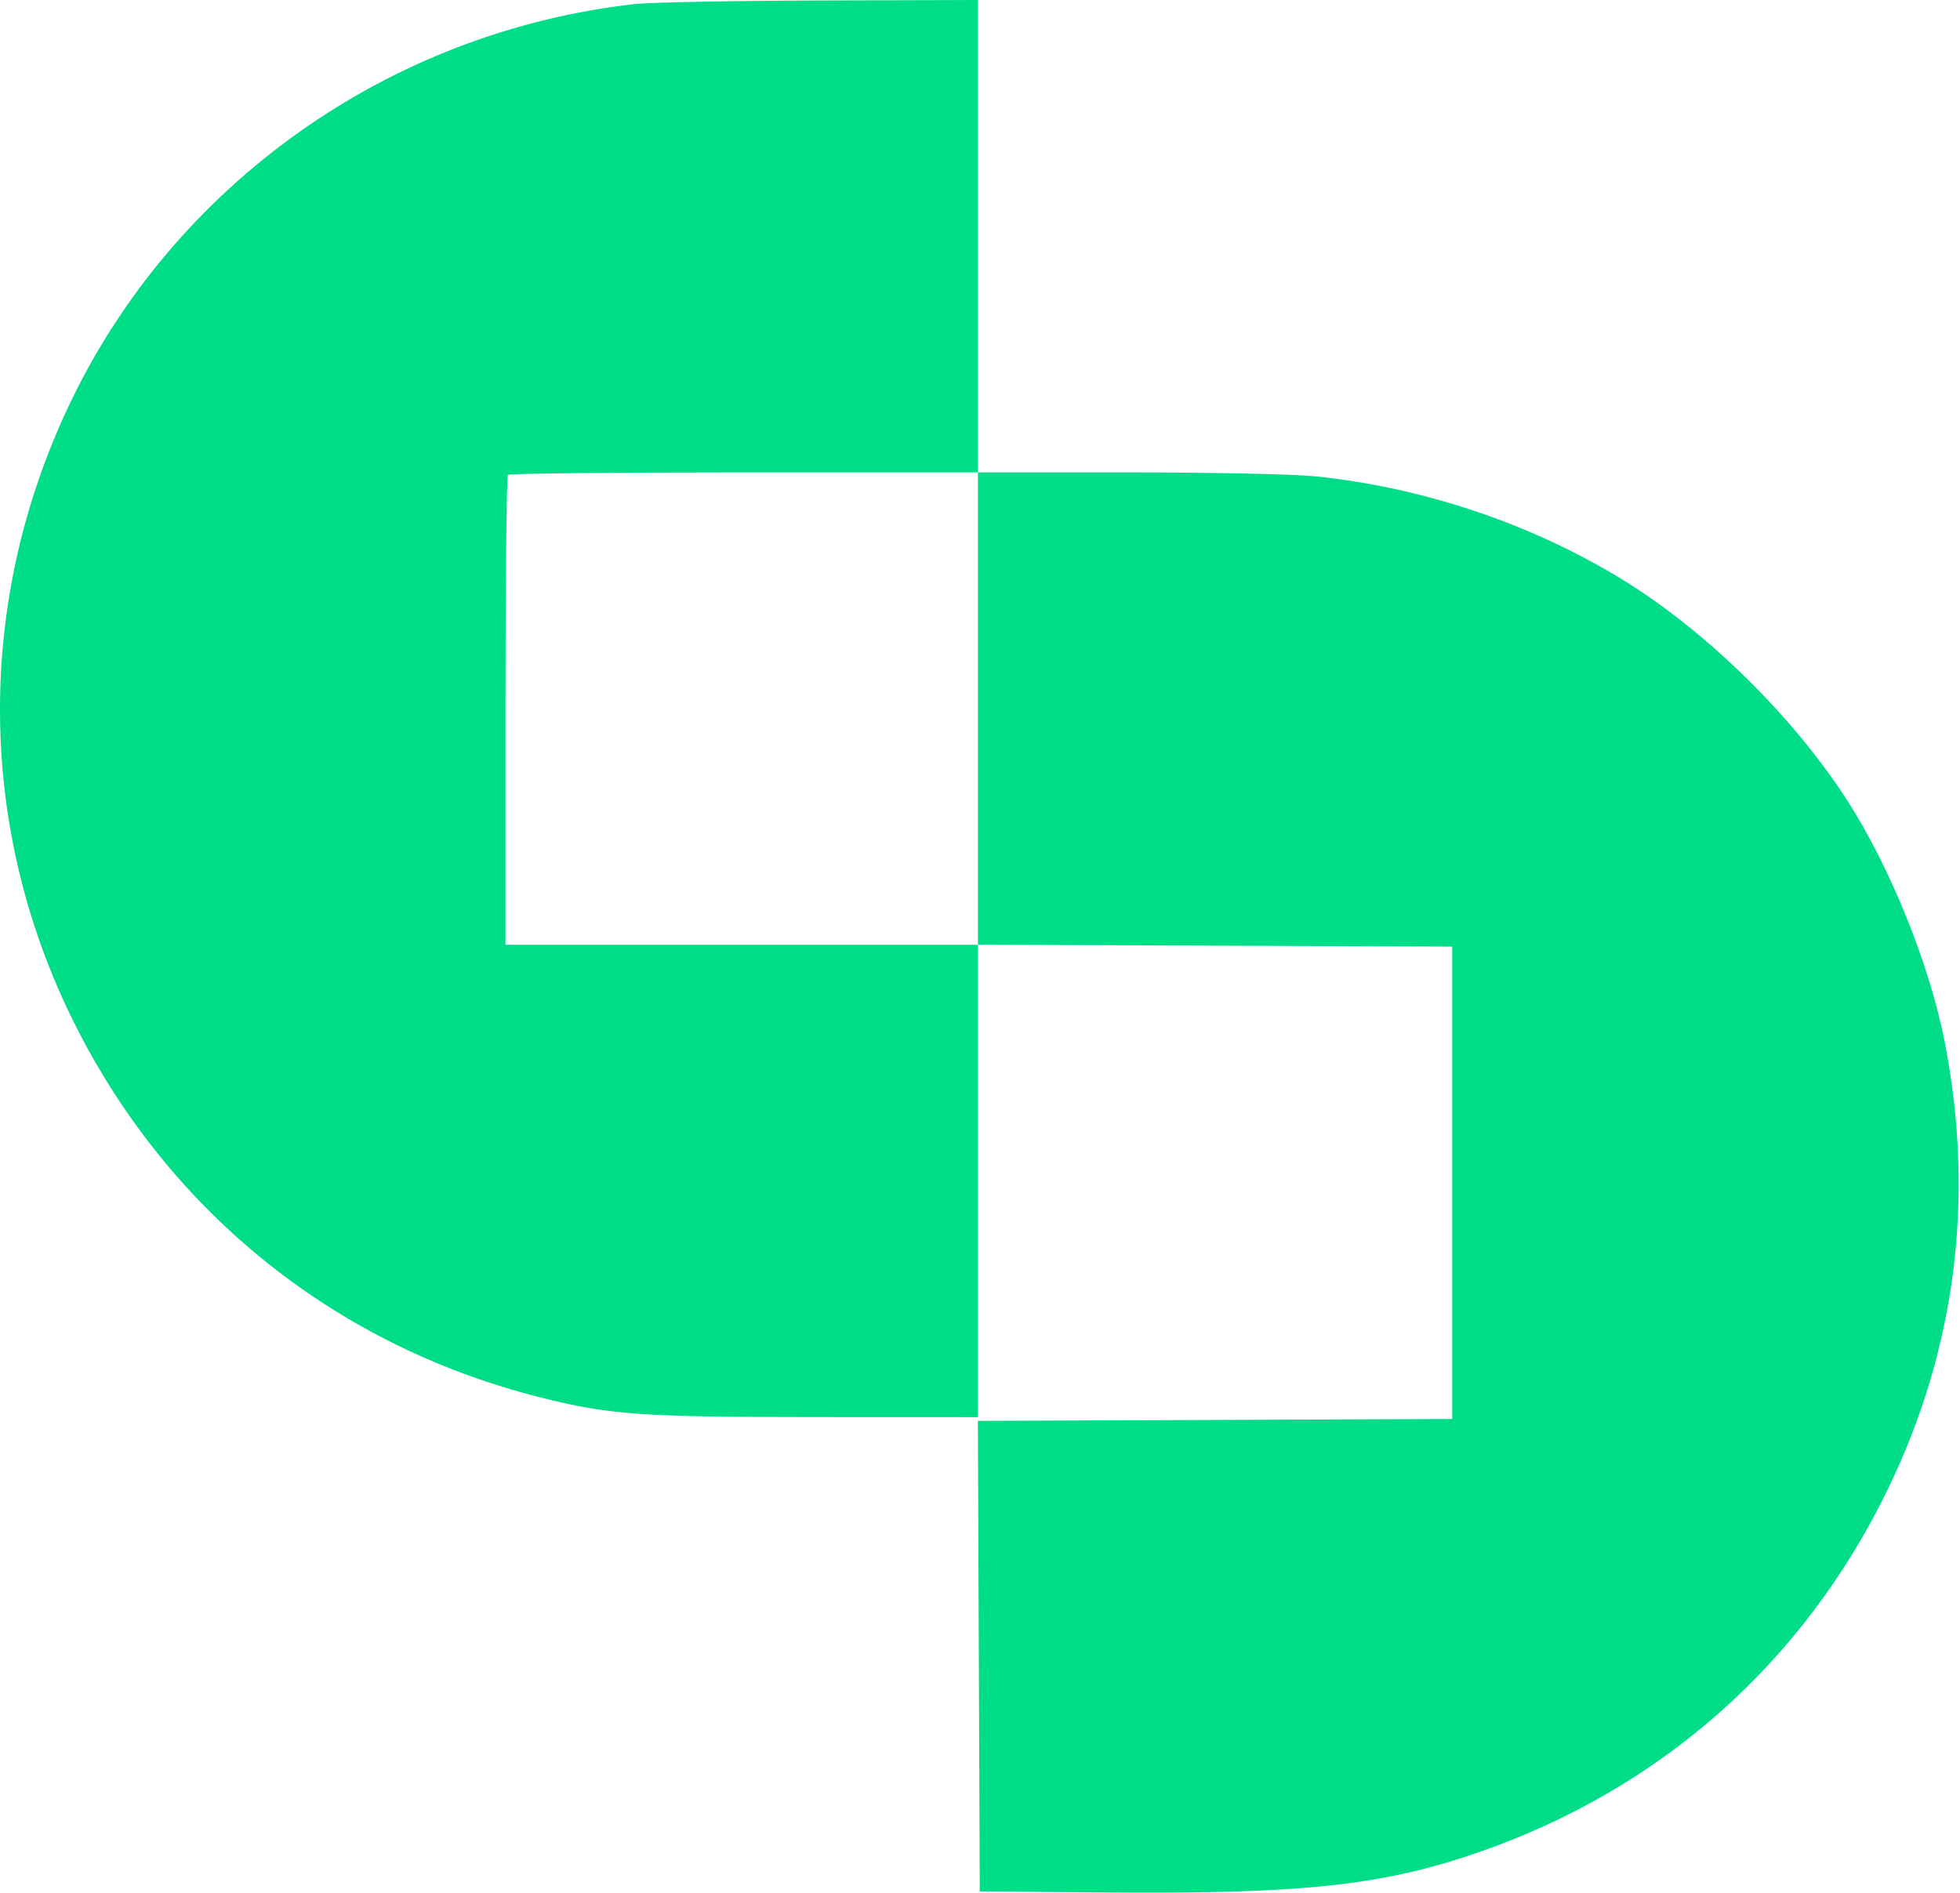
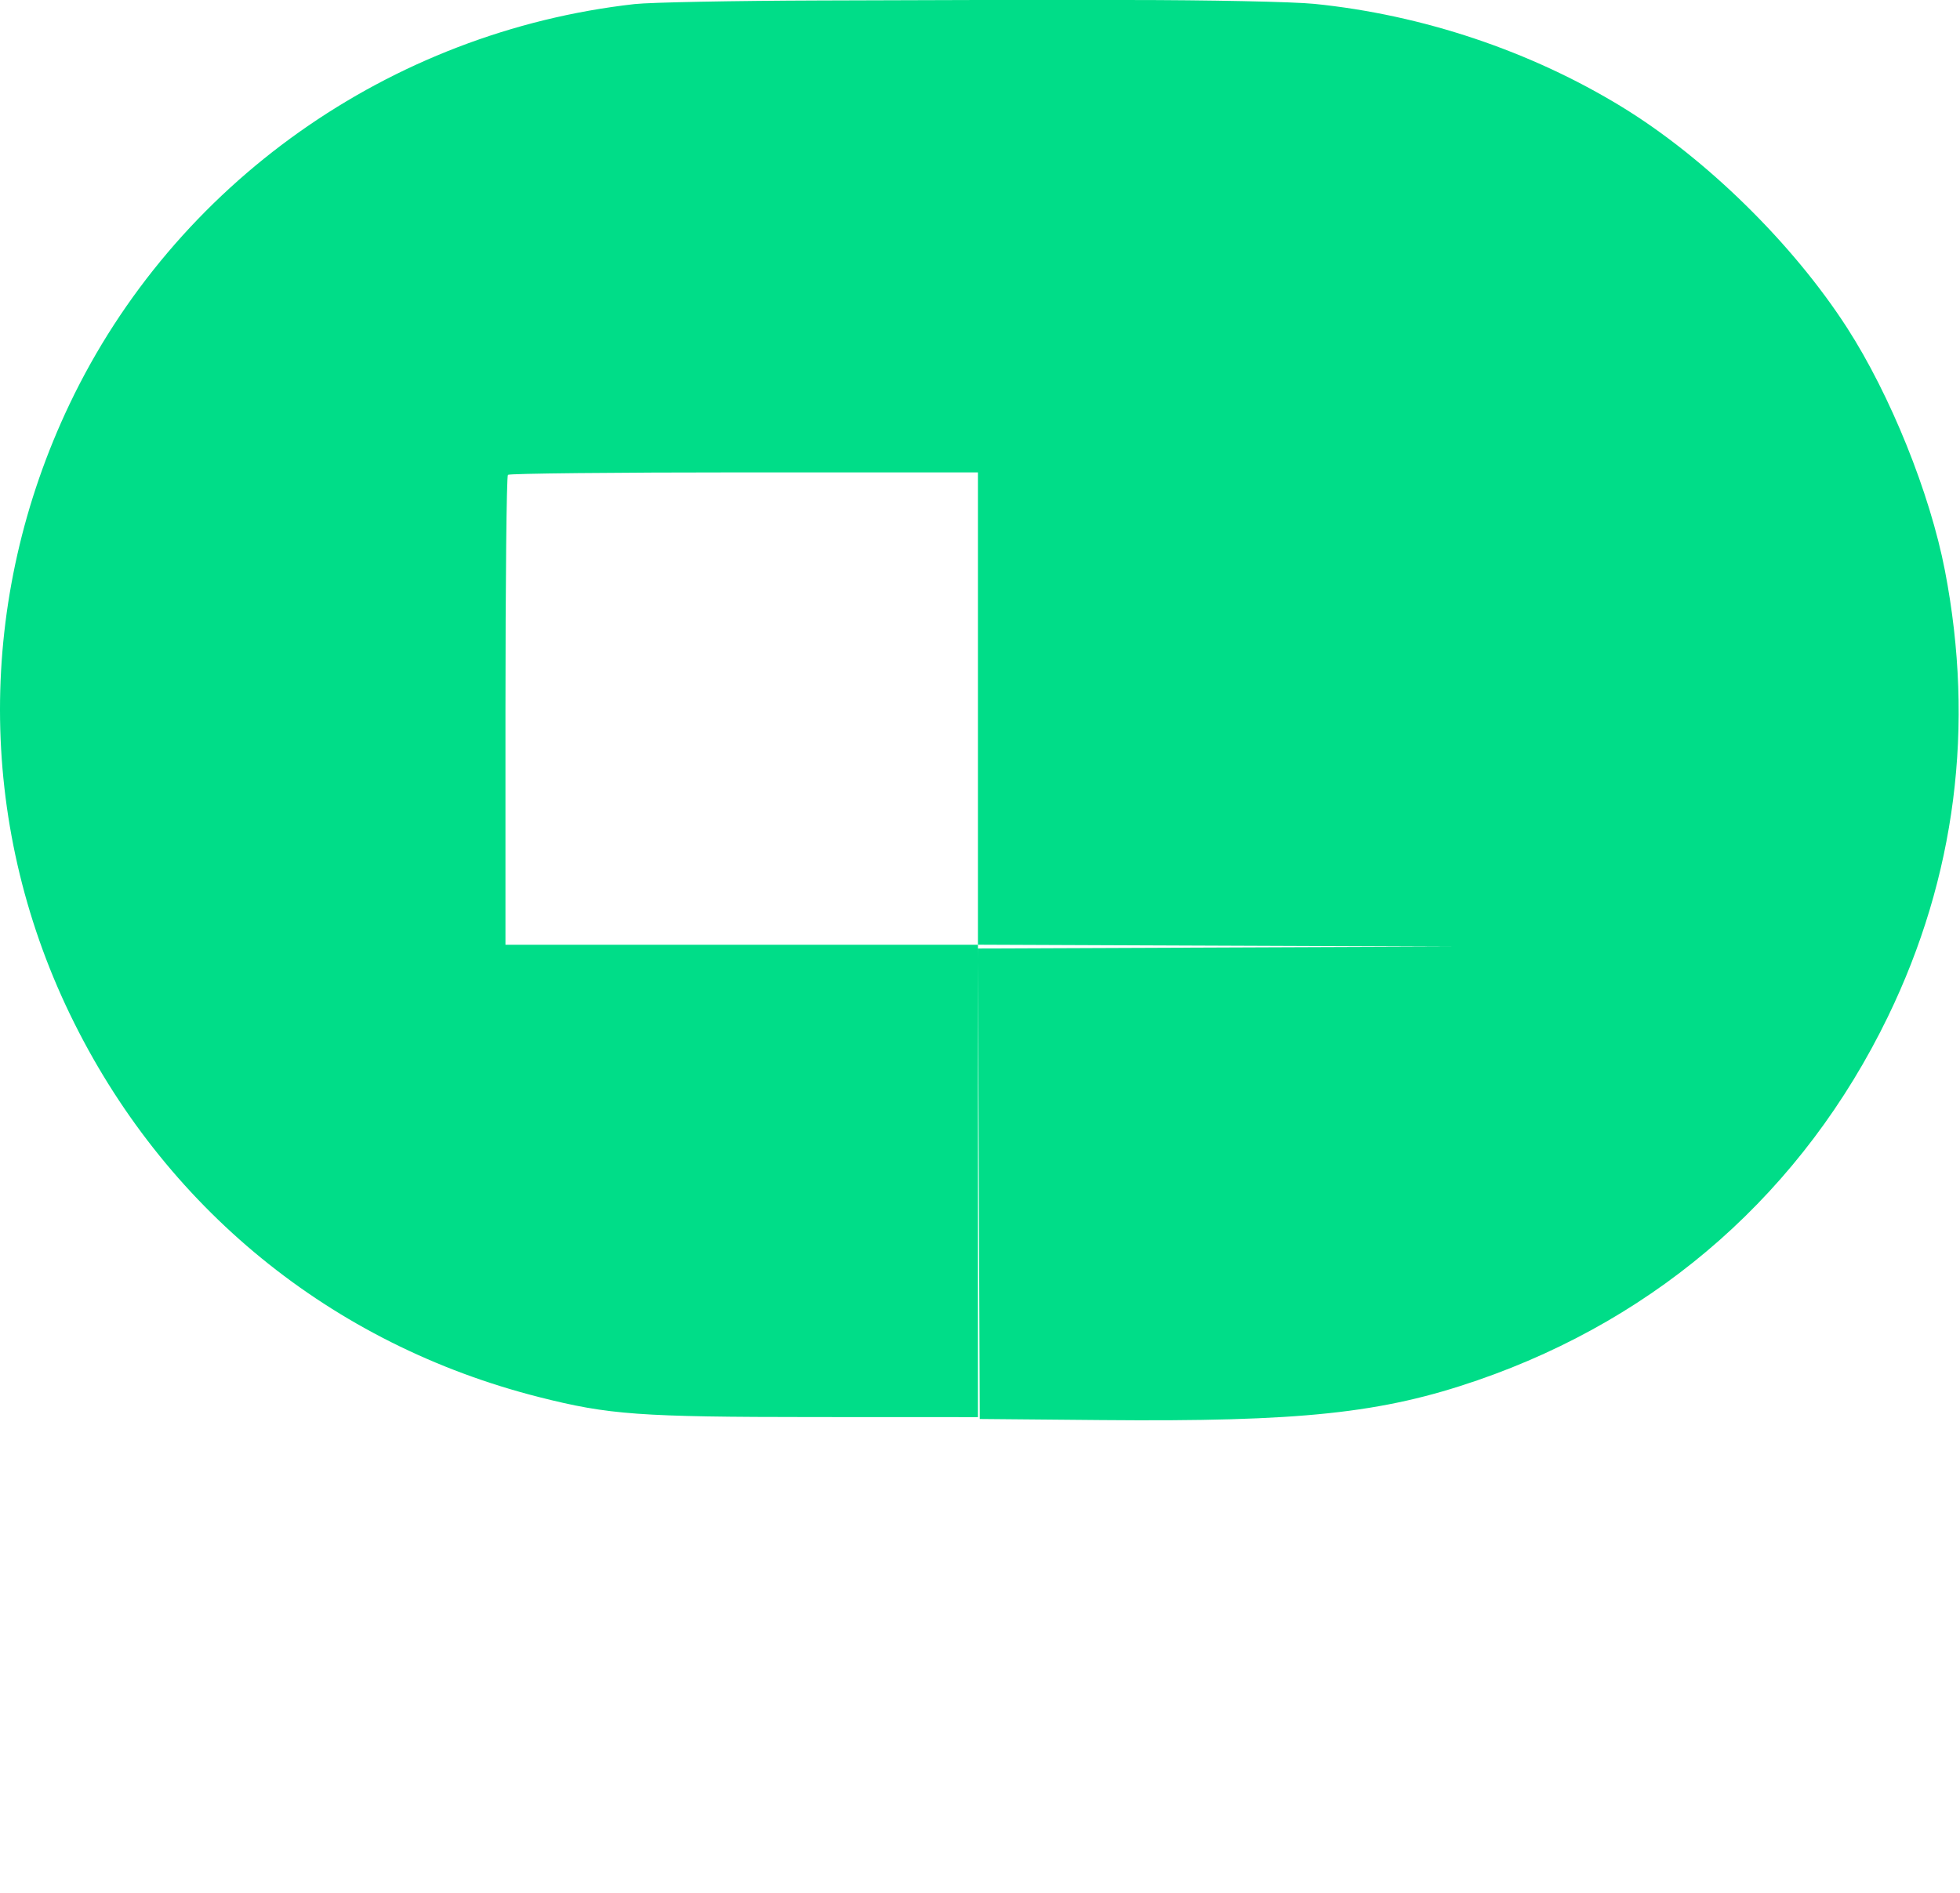
<svg xmlns="http://www.w3.org/2000/svg" width="531" height="513" fill="none">
-   <path fill="#0D8" fill-rule="evenodd" d="M171.938 1.103C105.525 8.57 47.288 49.805 18.849 109.5c-25.16 52.812-25.13 113.044.081 165.287 25.25 52.318 70.81 89.511 127.138 103.788 18.907 4.792 27.121 5.387 74.62 5.407l44.25.018V255.985l64.25.258 64.25.257v128l-64.257.257-64.258.258.258 63.742.257 63.743 33 .295c54.03.484 75.874-1.828 101.824-10.777 49.613-17.107 88.372-51.445 111.201-98.518 18.366-37.871 23.588-78.723 15.452-120.883-4.052-20.994-14.775-47.6-26.532-65.83-14.706-22.803-38.257-45.91-60.945-59.797-24.794-15.176-54.028-24.976-83.356-27.942-5.696-.577-28.533-1.048-50.75-1.048h-40.394V0l-42.75.13c-23.512.071-46.125.509-50.25.973Zm-34.333 127.564c-.367.366-.667 29.166-.667 64V256h128V128h-63.333c-34.834 0-63.634.3-64 .667Z" clip-rule="evenodd" />
+   <path fill="#0D8" fill-rule="evenodd" d="M171.938 1.103C105.525 8.57 47.288 49.805 18.849 109.5c-25.16 52.812-25.13 113.044.081 165.287 25.25 52.318 70.81 89.511 127.138 103.788 18.907 4.792 27.121 5.387 74.62 5.407l44.25.018V255.985l64.25.258 64.25.257l-64.257.257-64.258.258.258 63.742.257 63.743 33 .295c54.03.484 75.874-1.828 101.824-10.777 49.613-17.107 88.372-51.445 111.201-98.518 18.366-37.871 23.588-78.723 15.452-120.883-4.052-20.994-14.775-47.6-26.532-65.83-14.706-22.803-38.257-45.91-60.945-59.797-24.794-15.176-54.028-24.976-83.356-27.942-5.696-.577-28.533-1.048-50.75-1.048h-40.394V0l-42.75.13c-23.512.071-46.125.509-50.25.973Zm-34.333 127.564c-.367.366-.667 29.166-.667 64V256h128V128h-63.333c-34.834 0-63.634.3-64 .667Z" clip-rule="evenodd" />
</svg>